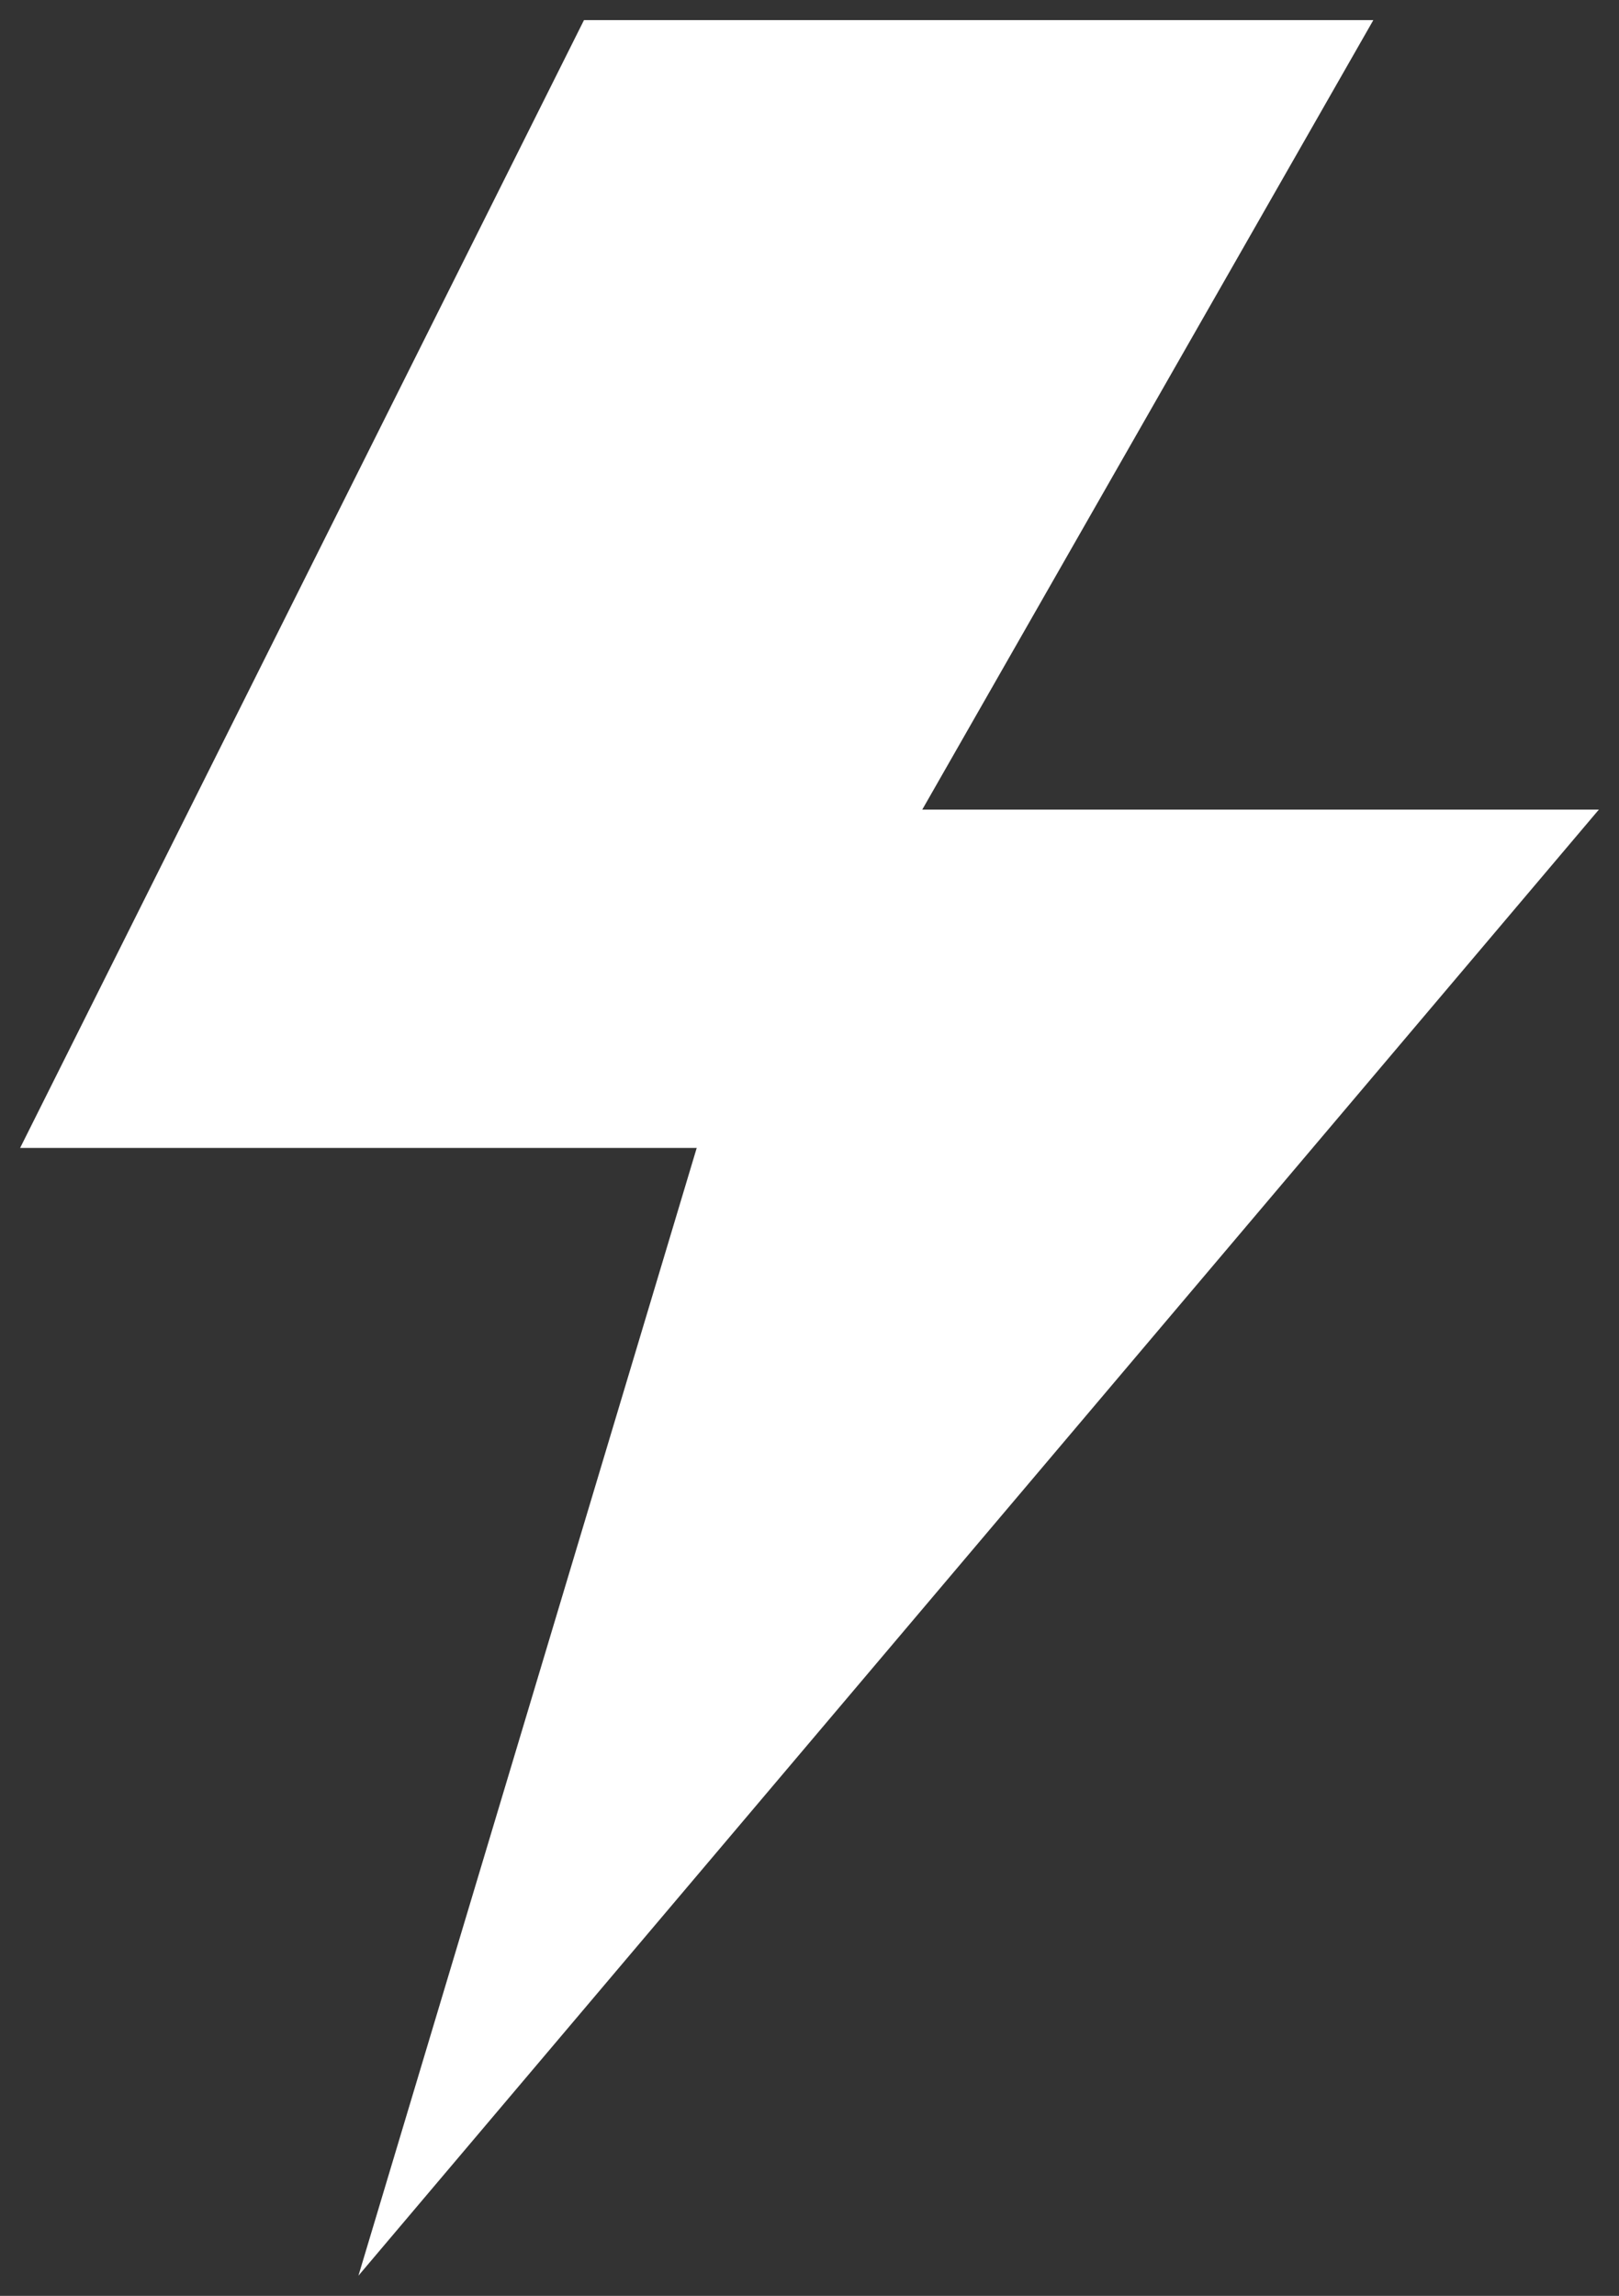
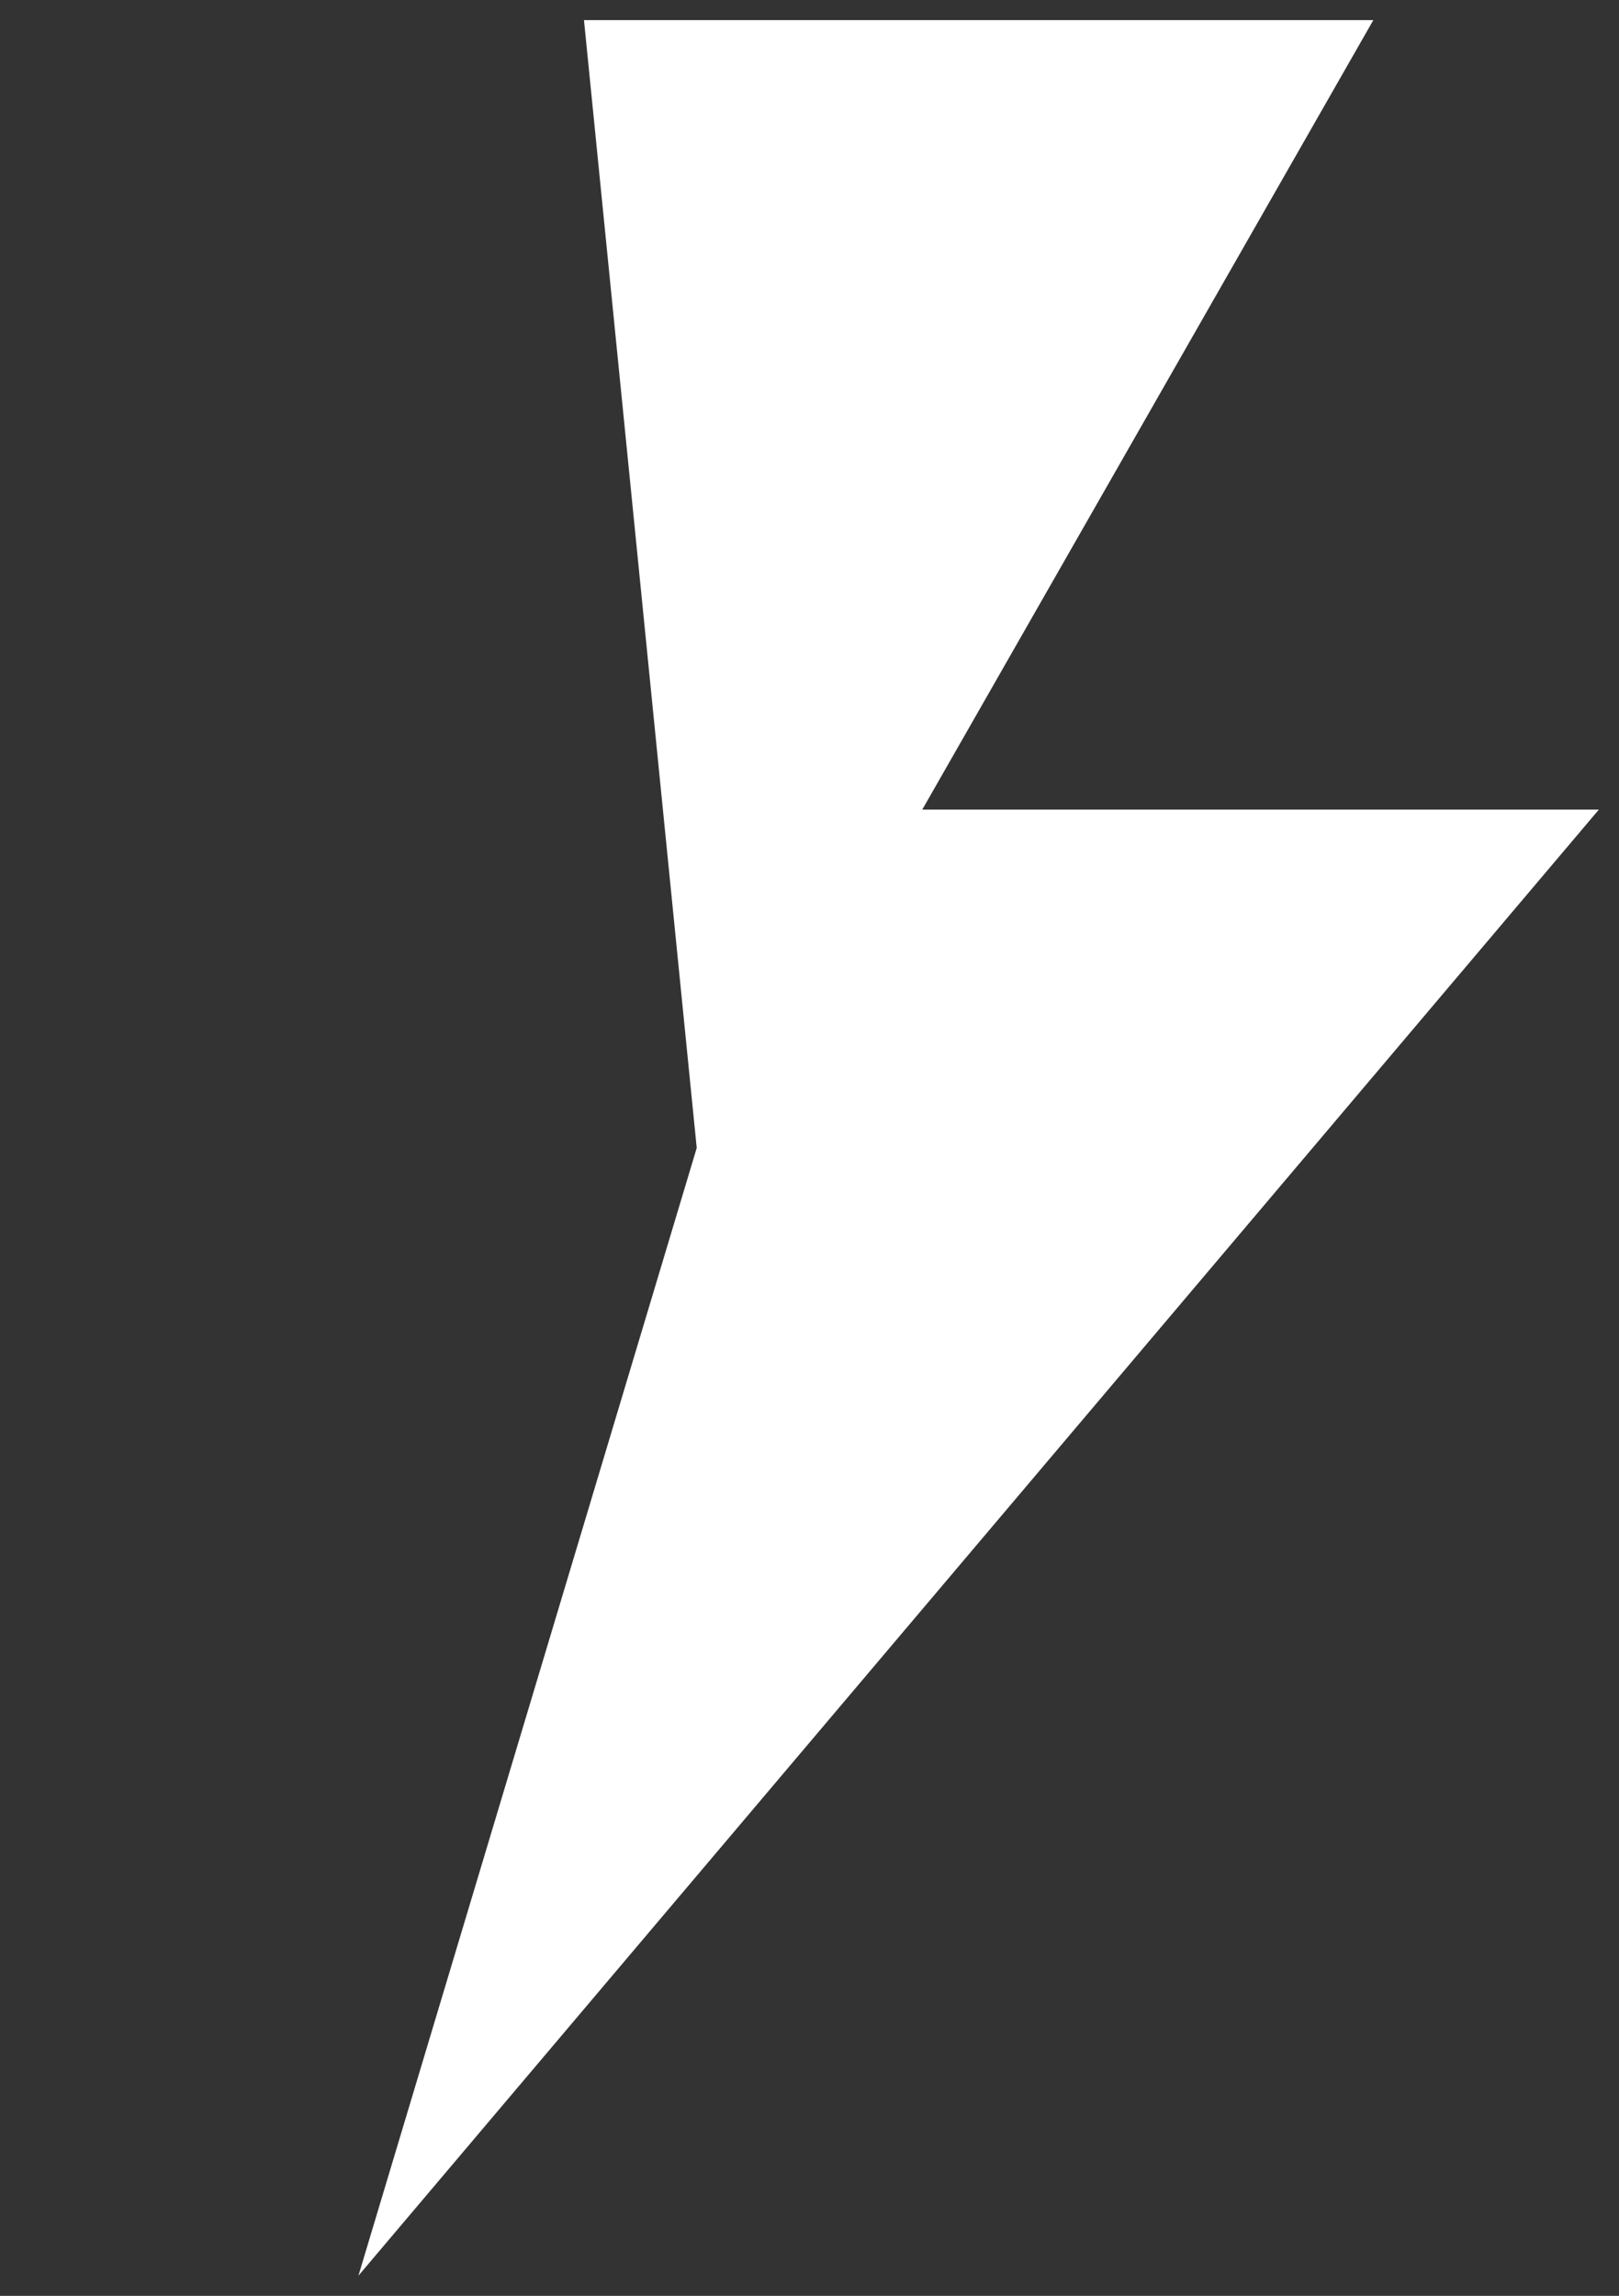
<svg xmlns="http://www.w3.org/2000/svg" width="67" height="95" viewBox="0 0 67 95" fill="none">
  <rect x="0" y="0" width="67" height="95" fill="#333333" stroke="none" />
-   <path d="M38.167 33.5H66.167L14.833 94.166L28.833 47.5H0.833L24.167 0.833H56.833L38.167 33.5Z" fill="white" />
+   <path d="M38.167 33.5H66.167L14.833 94.166L28.833 47.5L24.167 0.833H56.833L38.167 33.5Z" fill="white" />
</svg>